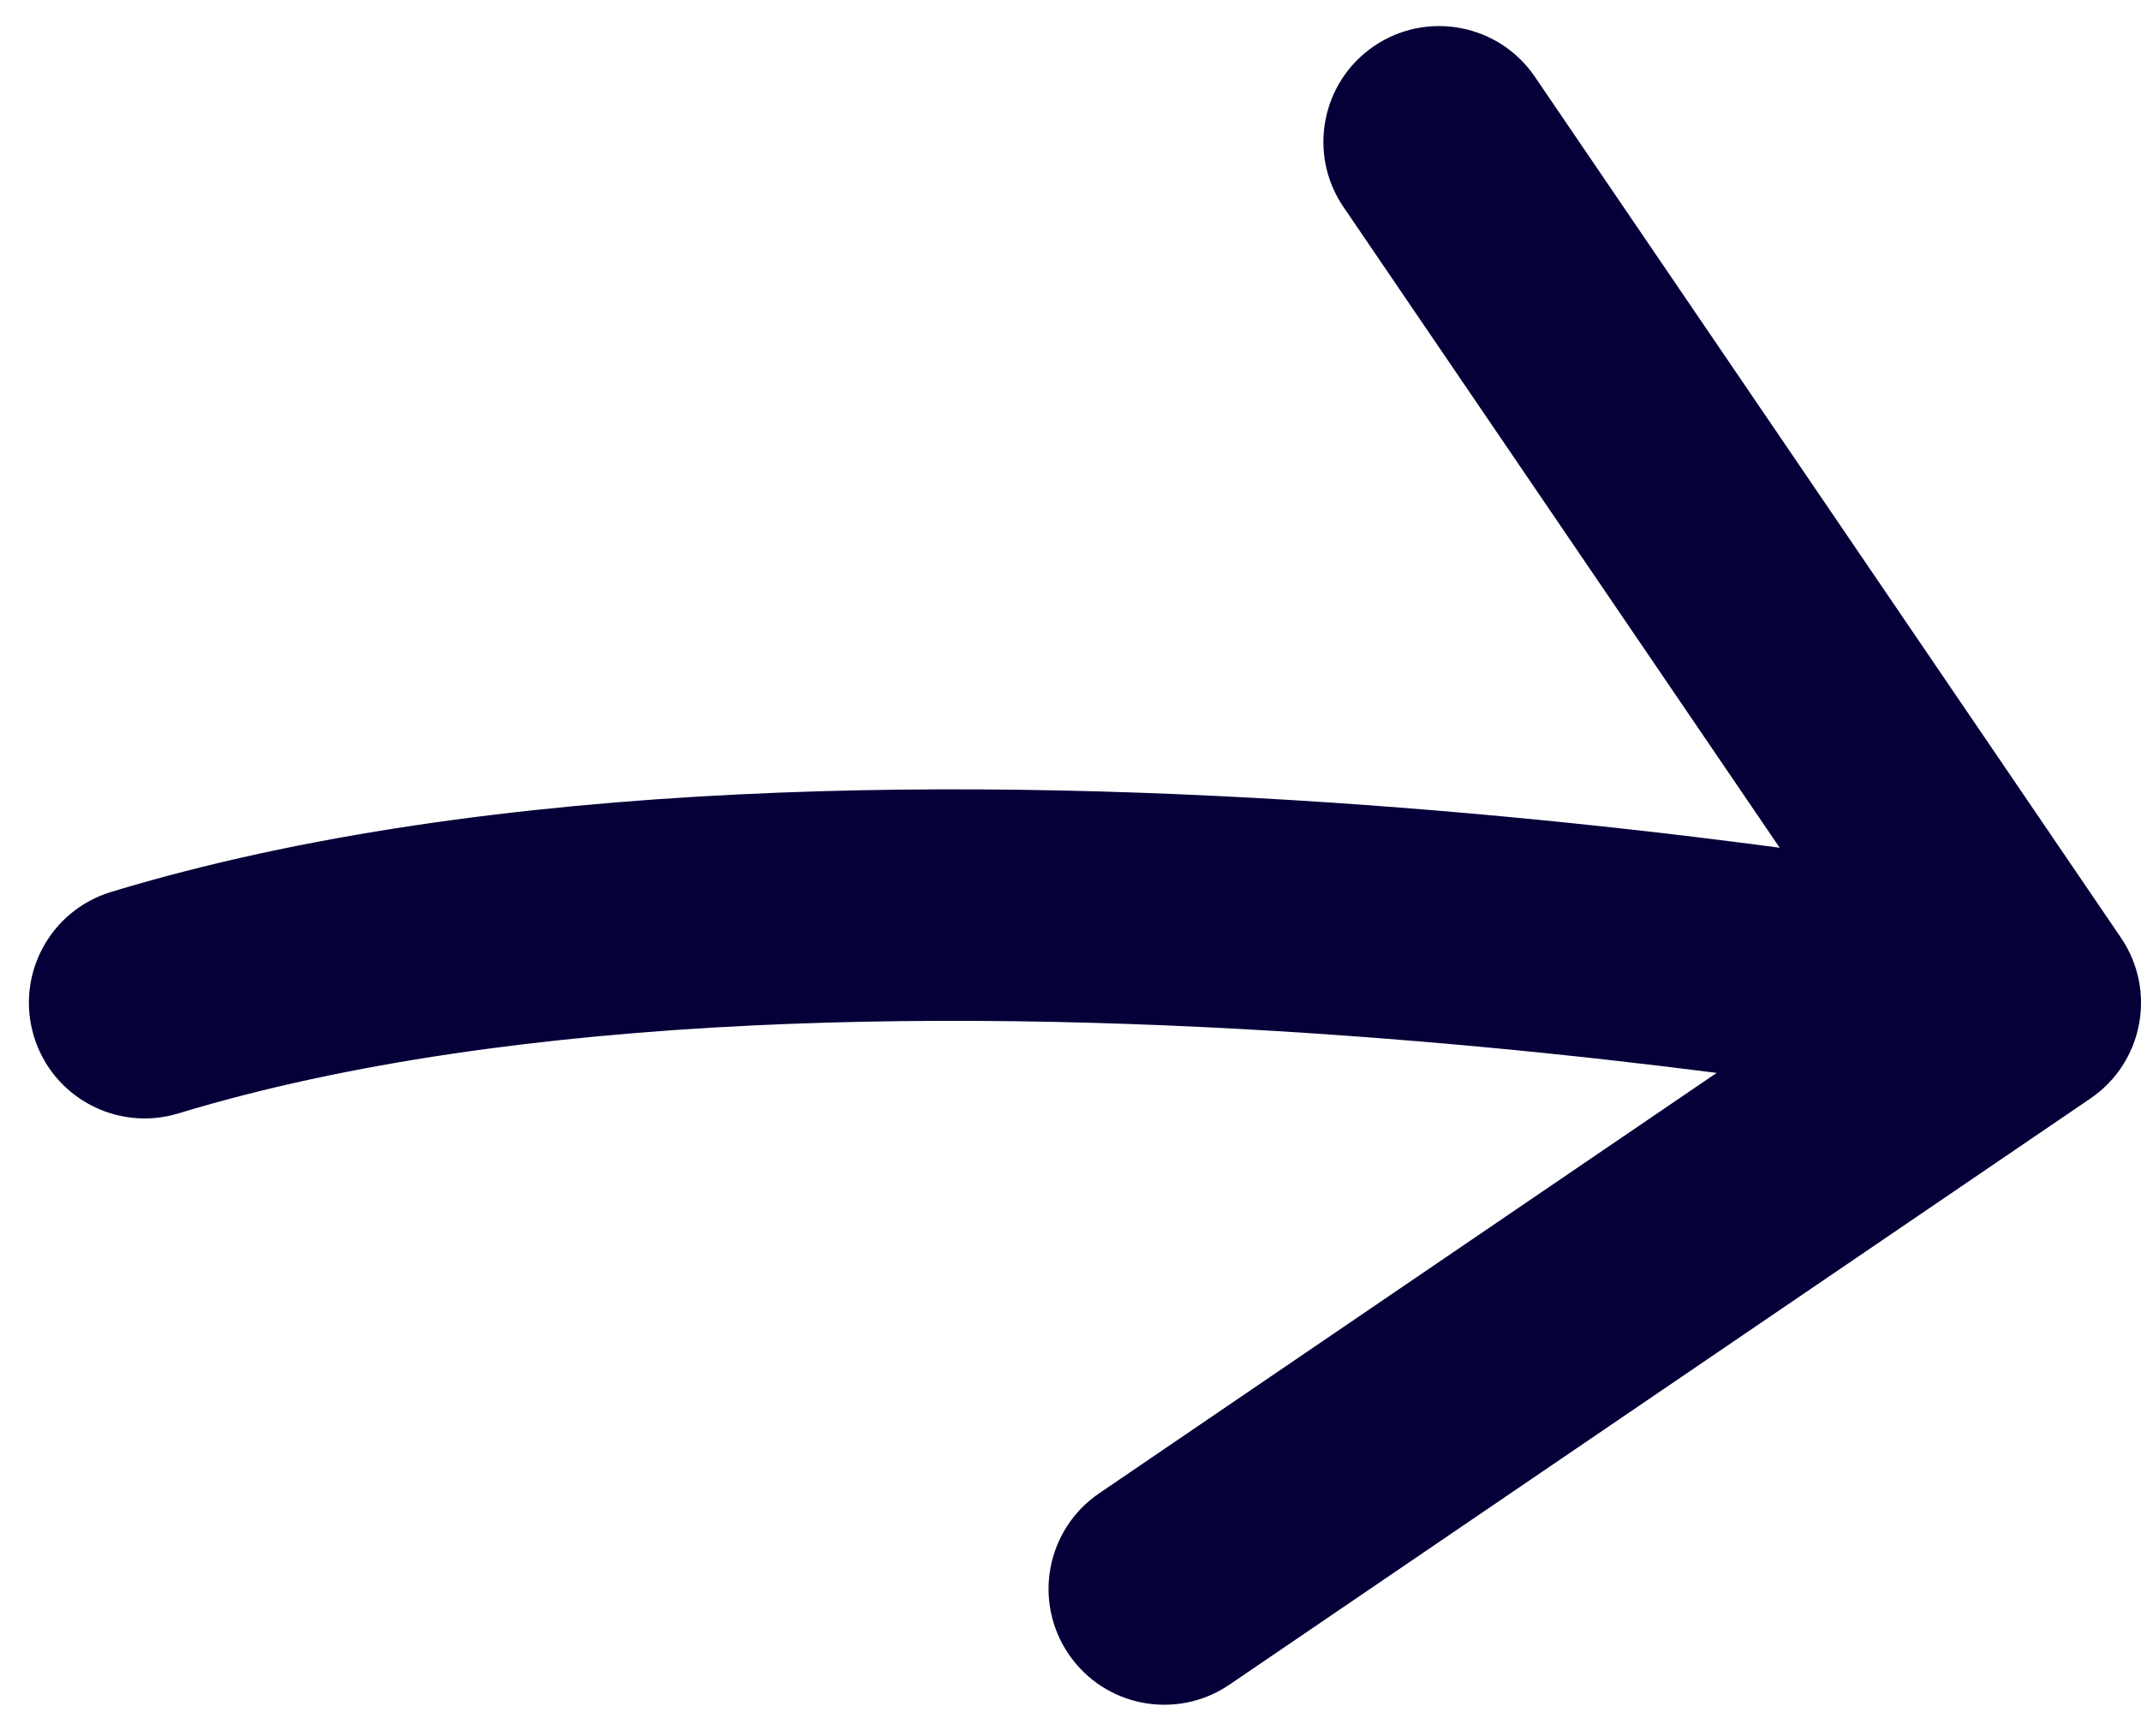
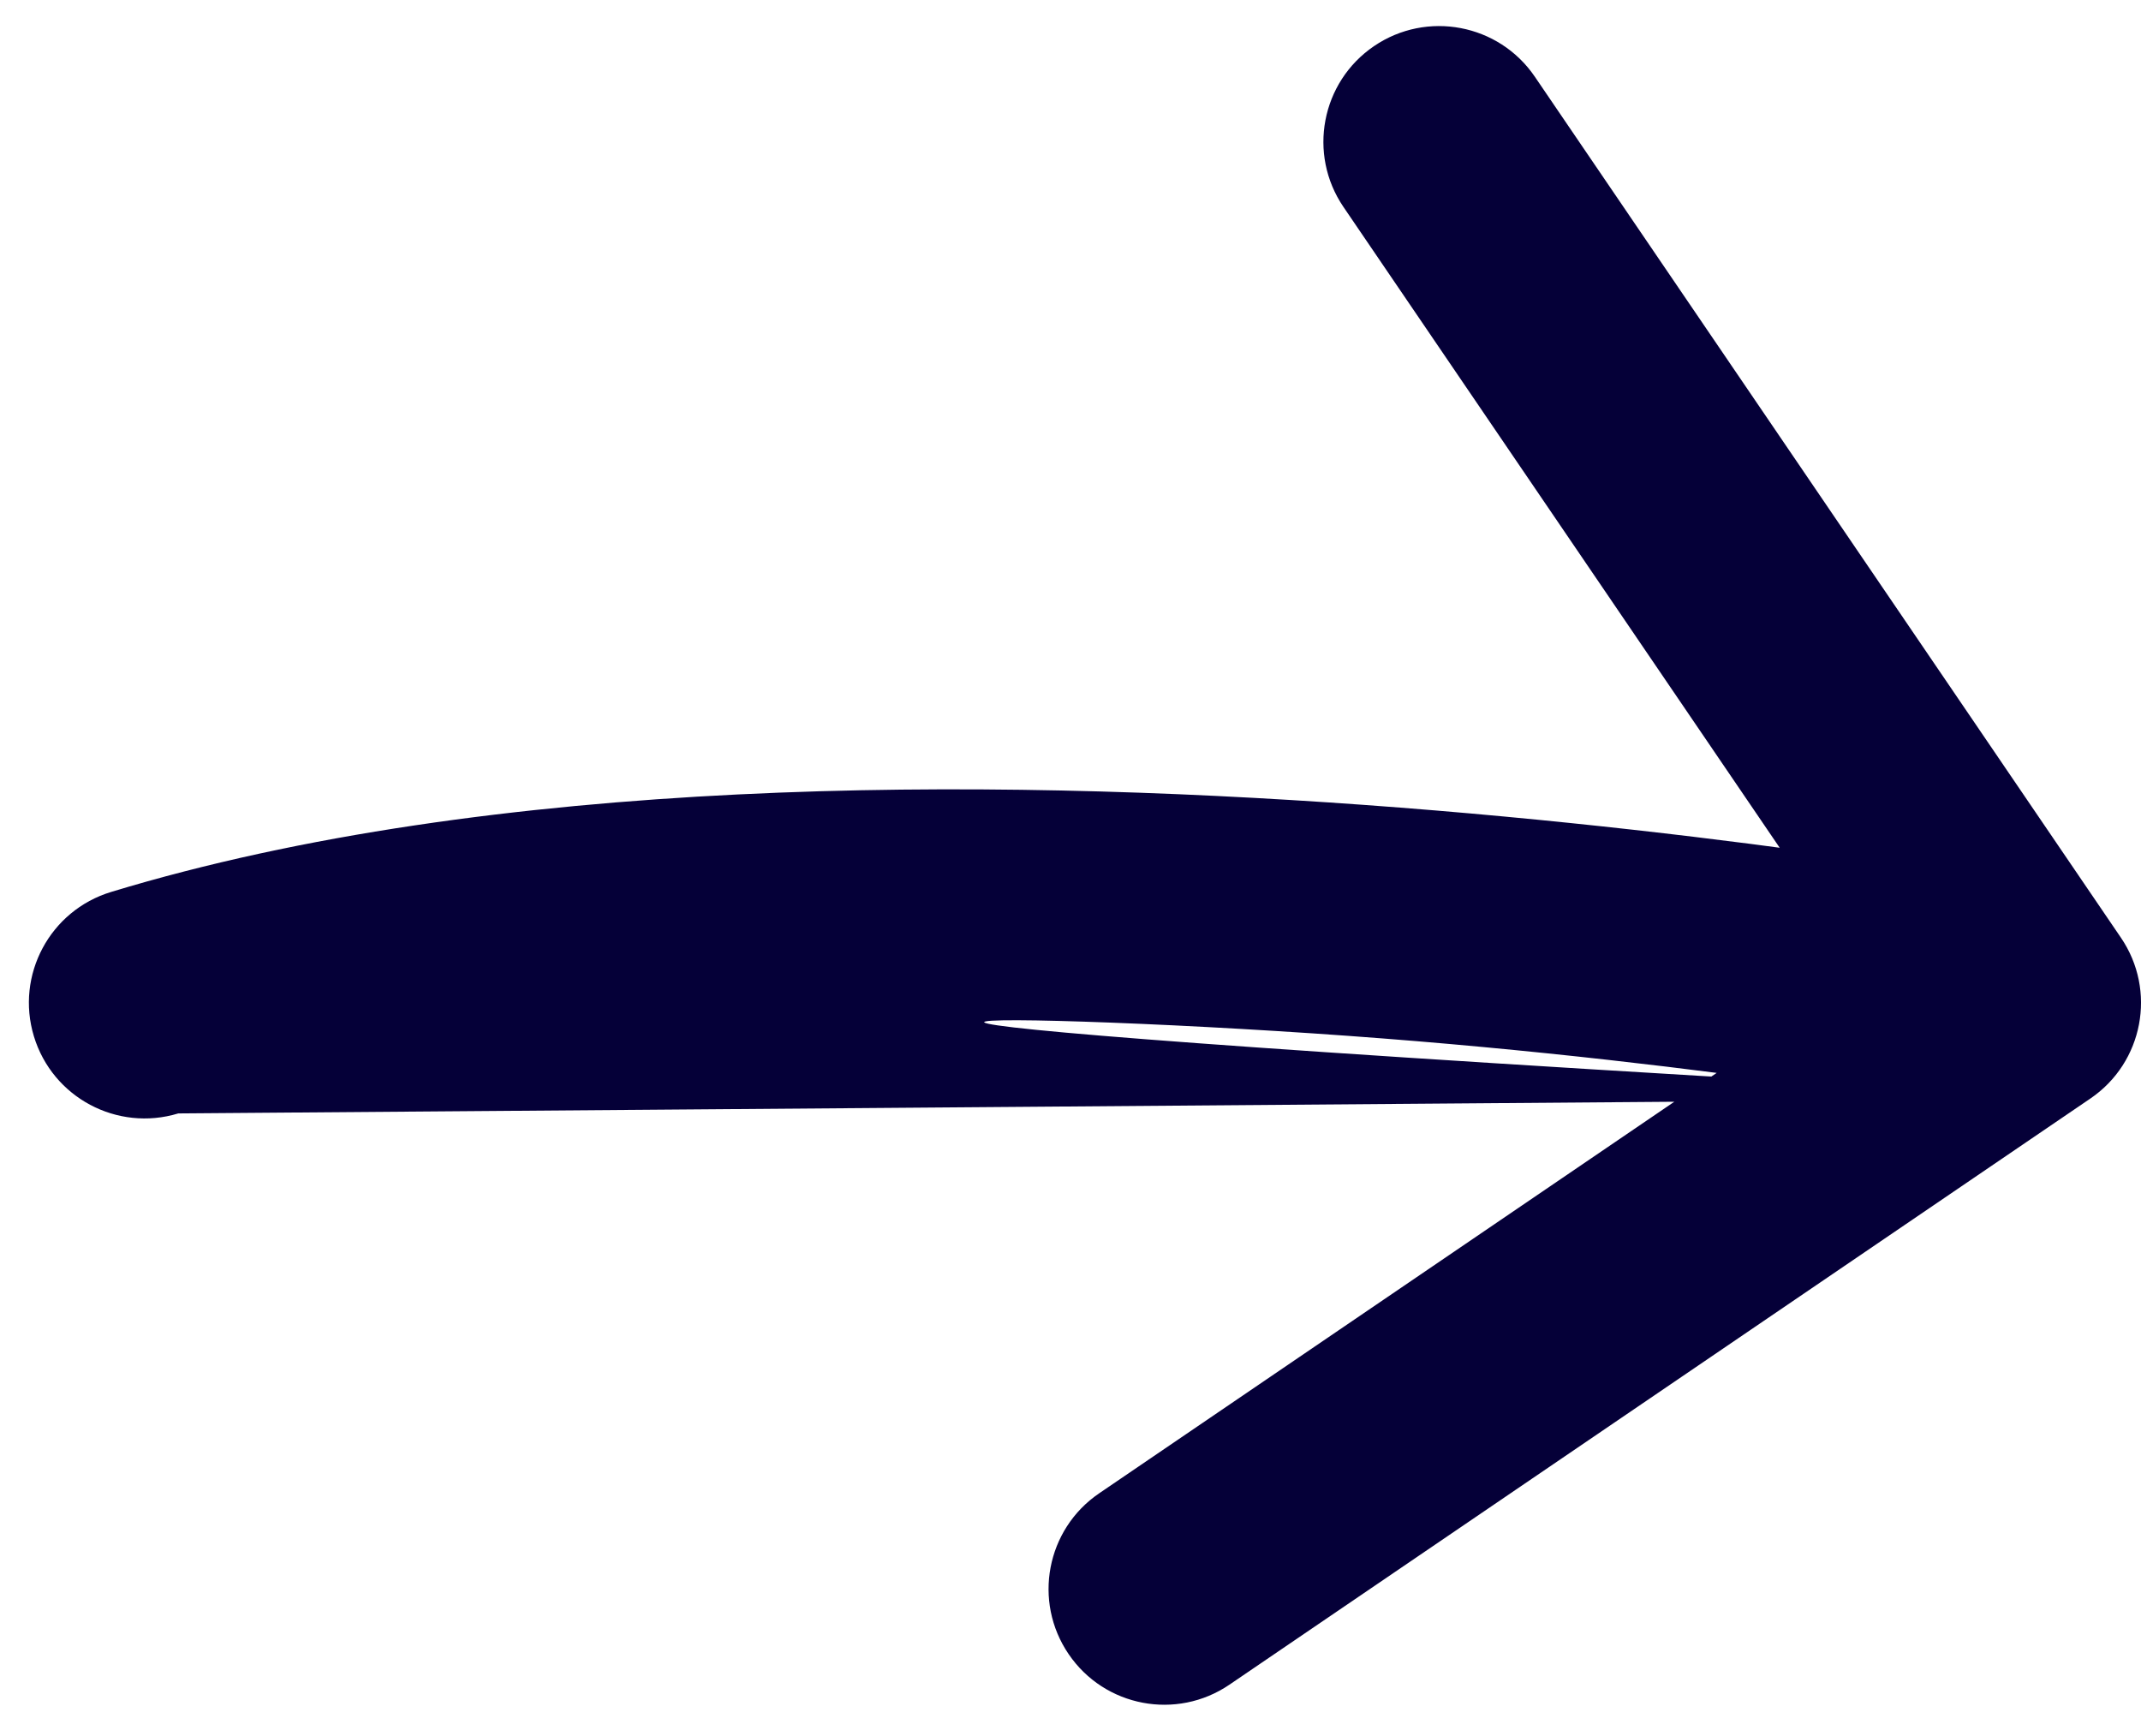
<svg xmlns="http://www.w3.org/2000/svg" width="37" height="30" viewBox="0 0 37 30" fill="none">
-   <path d="M1.919 15.414C0.862 15.735 0.265 16.852 0.586 17.909C0.907 18.966 2.024 19.562 3.081 19.241L1.919 15.414ZM36.126 18.983C37.039 18.361 37.275 17.117 36.653 16.204L26.524 1.325C25.902 0.412 24.658 0.176 23.745 0.797C22.832 1.419 22.596 2.663 23.217 3.576L32.221 16.802L18.995 25.806C18.082 26.428 17.846 27.672 18.468 28.585C19.089 29.498 20.333 29.734 21.246 29.113L36.126 18.983ZM3.081 19.241C8.962 17.455 16.778 17.428 23.293 17.9C26.517 18.133 29.36 18.483 31.396 18.775C32.413 18.921 33.227 19.052 33.783 19.146C34.062 19.193 34.276 19.231 34.418 19.256C34.49 19.269 34.543 19.279 34.578 19.285C34.596 19.289 34.609 19.291 34.617 19.293C34.621 19.293 34.624 19.294 34.626 19.294C34.626 19.294 34.627 19.294 34.627 19.295C34.627 19.295 34.627 19.295 34.627 19.295C34.627 19.295 34.627 19.294 35 17.33C35.373 15.365 35.373 15.365 35.372 15.365C35.372 15.365 35.372 15.364 35.371 15.364C35.37 15.364 35.369 15.364 35.367 15.364C35.364 15.363 35.36 15.362 35.354 15.361C35.343 15.359 35.327 15.356 35.306 15.352C35.265 15.345 35.205 15.334 35.126 15.319C34.97 15.291 34.742 15.251 34.449 15.202C33.863 15.103 33.017 14.967 31.963 14.816C29.859 14.514 26.92 14.152 23.582 13.91C16.972 13.432 8.538 13.403 1.919 15.414L3.081 19.241Z" fill="#050038" />
+   <path d="M1.919 15.414C0.862 15.735 0.265 16.852 0.586 17.909C0.907 18.966 2.024 19.562 3.081 19.241L1.919 15.414ZM36.126 18.983C37.039 18.361 37.275 17.117 36.653 16.204L26.524 1.325C25.902 0.412 24.658 0.176 23.745 0.797C22.832 1.419 22.596 2.663 23.217 3.576L32.221 16.802L18.995 25.806C18.082 26.428 17.846 27.672 18.468 28.585C19.089 29.498 20.333 29.734 21.246 29.113L36.126 18.983ZC8.962 17.455 16.778 17.428 23.293 17.9C26.517 18.133 29.36 18.483 31.396 18.775C32.413 18.921 33.227 19.052 33.783 19.146C34.062 19.193 34.276 19.231 34.418 19.256C34.49 19.269 34.543 19.279 34.578 19.285C34.596 19.289 34.609 19.291 34.617 19.293C34.621 19.293 34.624 19.294 34.626 19.294C34.626 19.294 34.627 19.294 34.627 19.295C34.627 19.295 34.627 19.295 34.627 19.295C34.627 19.295 34.627 19.294 35 17.33C35.373 15.365 35.373 15.365 35.372 15.365C35.372 15.365 35.372 15.364 35.371 15.364C35.37 15.364 35.369 15.364 35.367 15.364C35.364 15.363 35.36 15.362 35.354 15.361C35.343 15.359 35.327 15.356 35.306 15.352C35.265 15.345 35.205 15.334 35.126 15.319C34.97 15.291 34.742 15.251 34.449 15.202C33.863 15.103 33.017 14.967 31.963 14.816C29.859 14.514 26.92 14.152 23.582 13.91C16.972 13.432 8.538 13.403 1.919 15.414L3.081 19.241Z" fill="#050038" />
</svg>